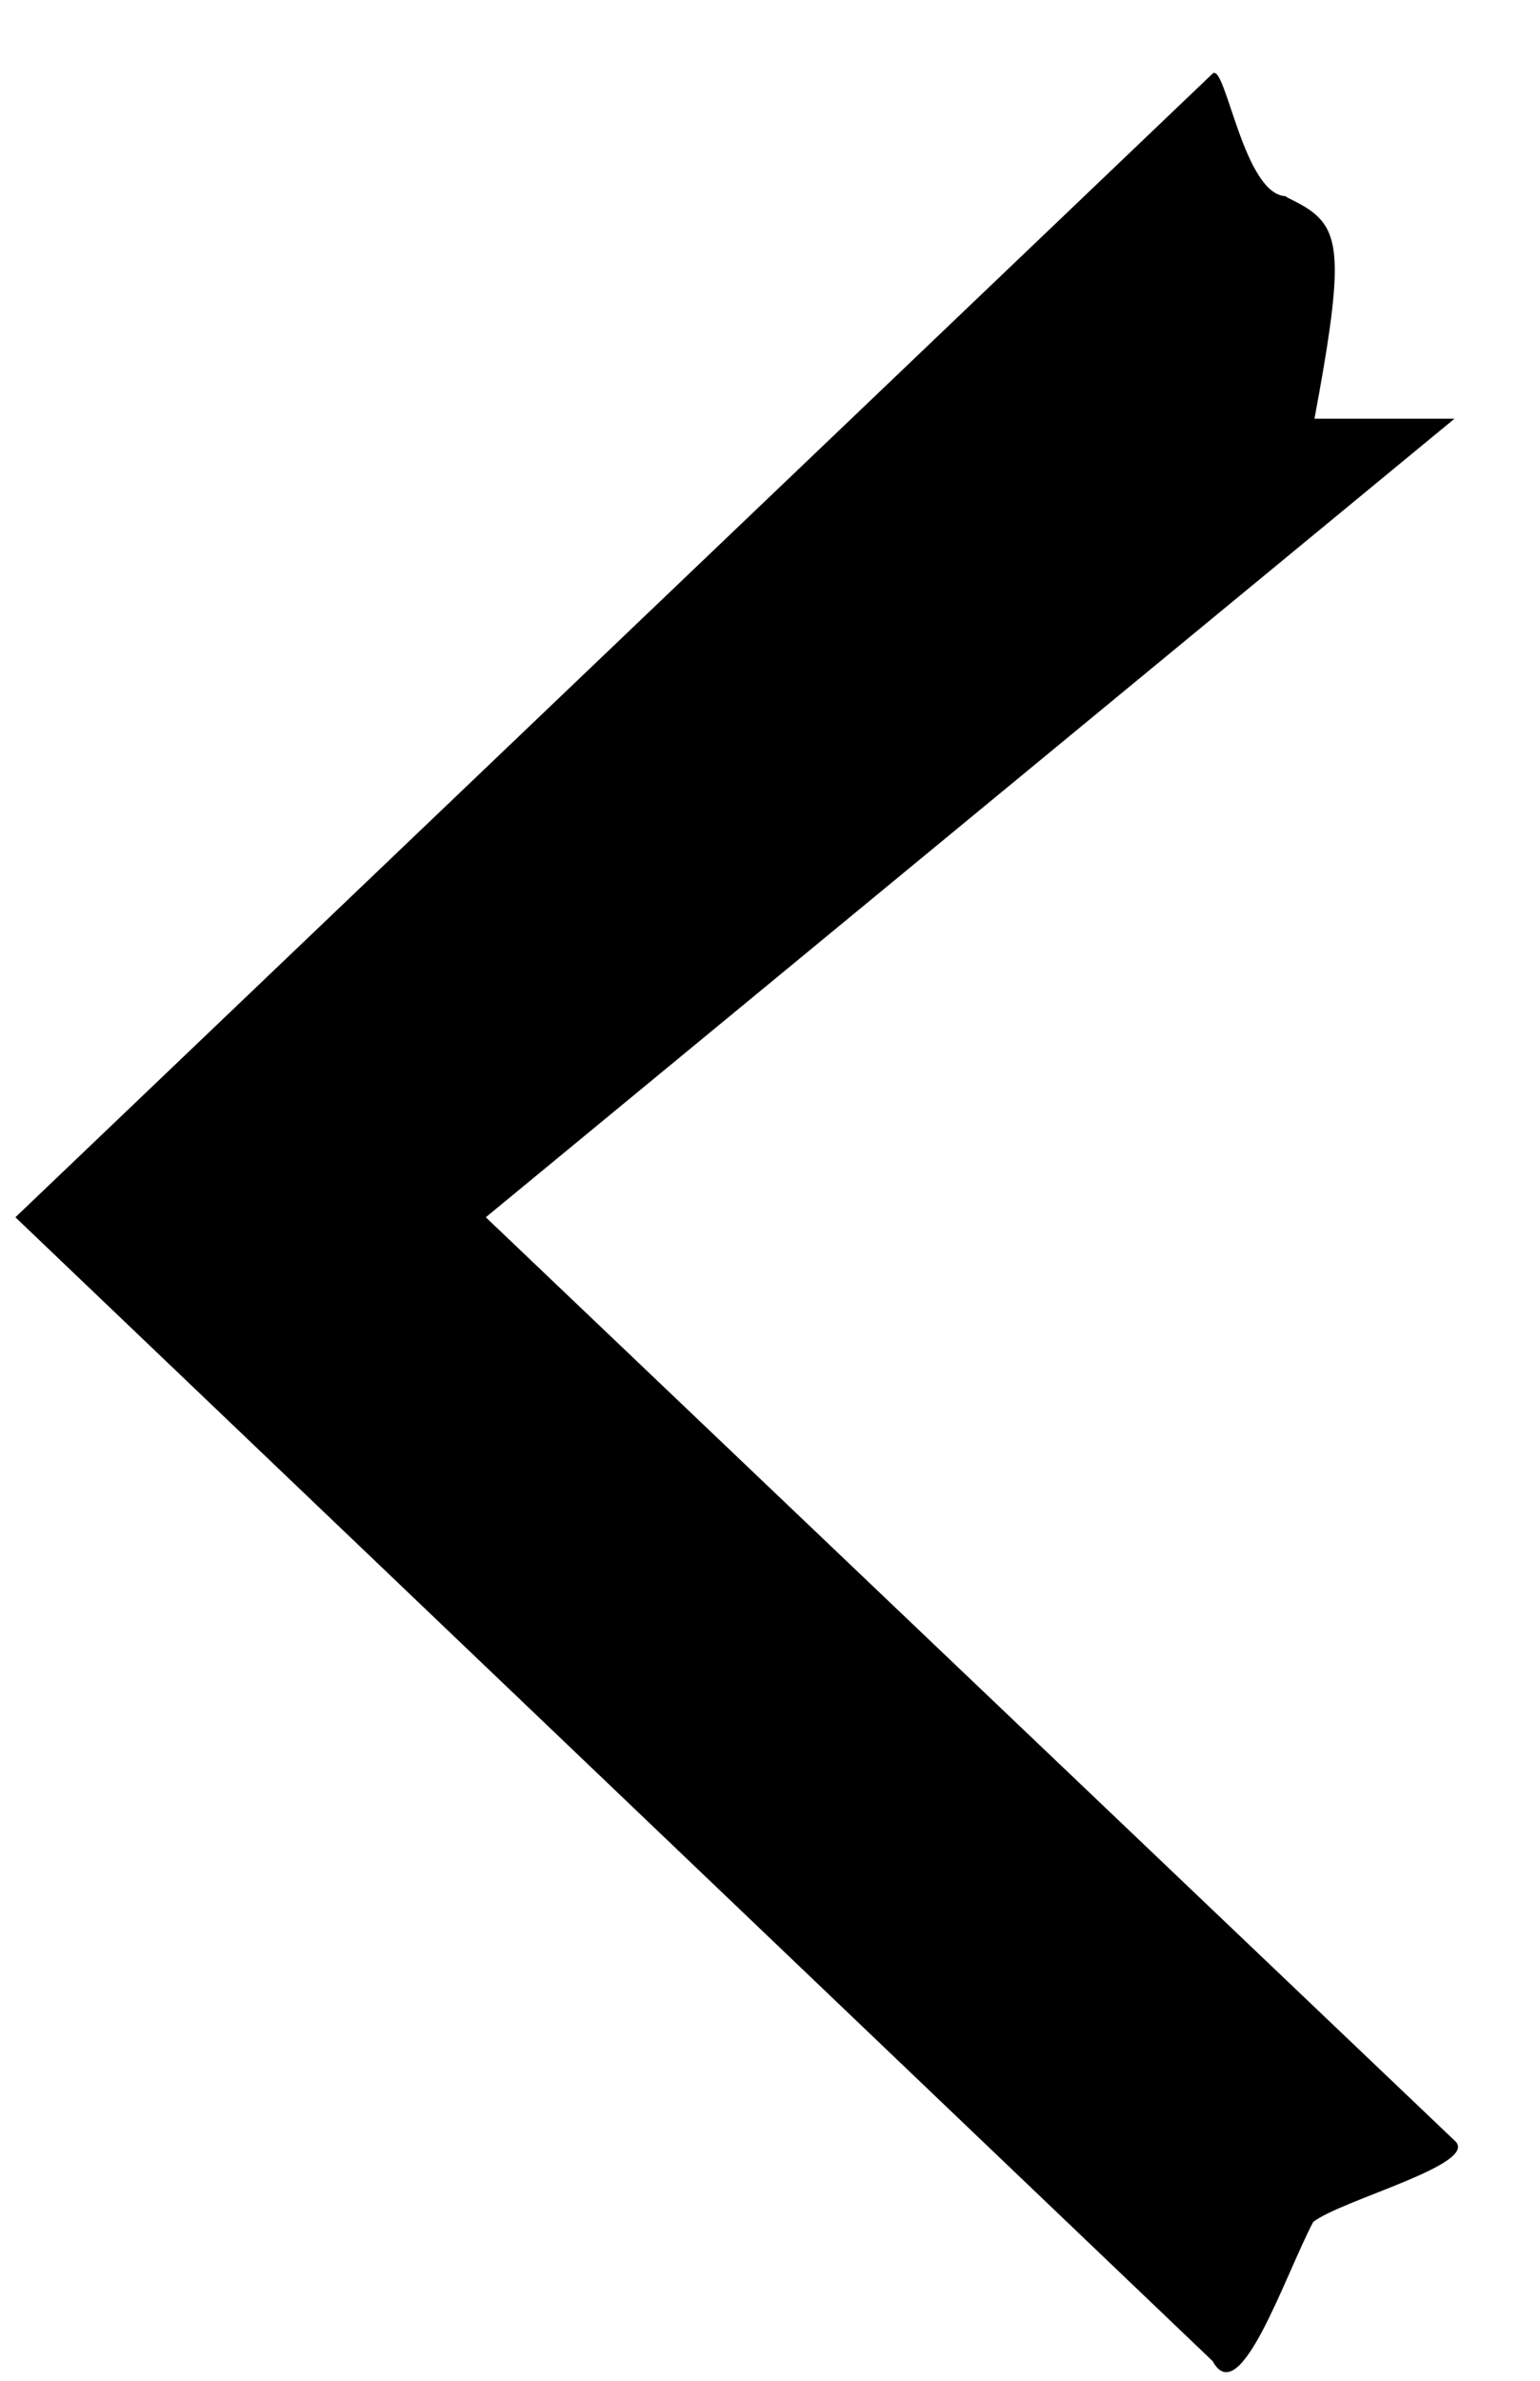
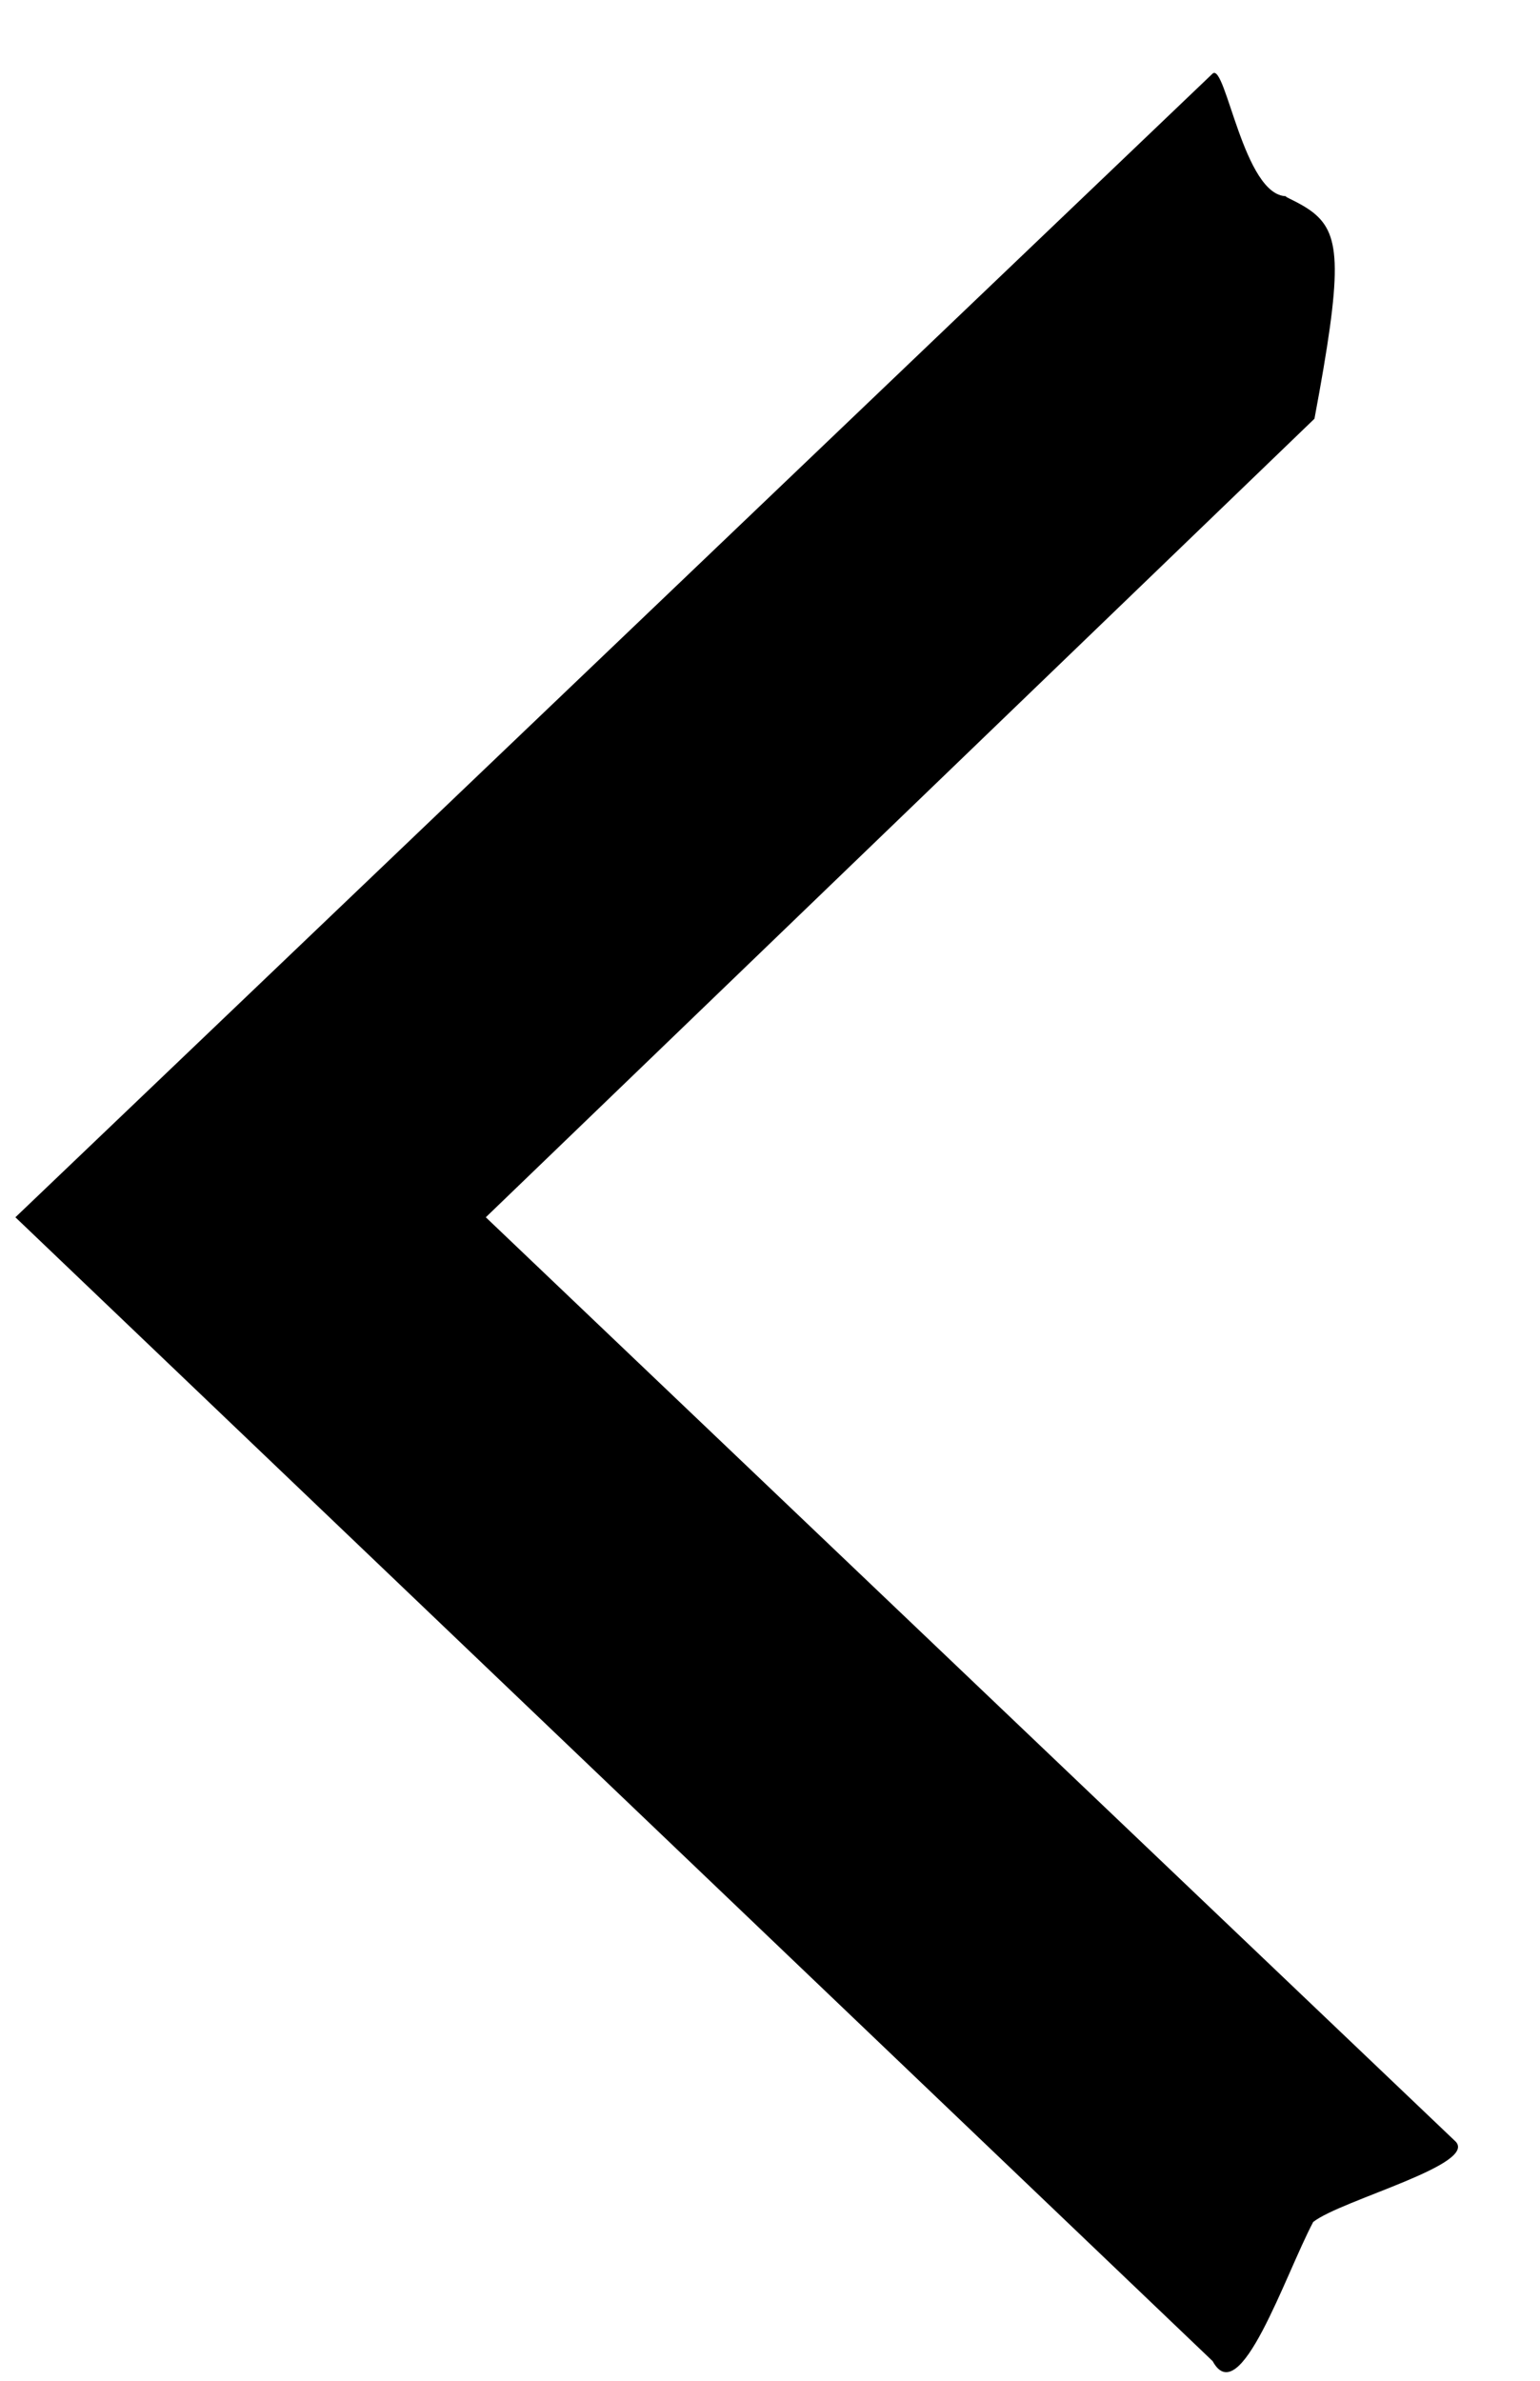
<svg xmlns="http://www.w3.org/2000/svg" width="11px" height="17px">
-   <path d="M9.389,2.99 C9.586,1.936 9.582,1.679 9.380,1.518 C9.285,1.443 9.155,1.400 9.19,1.401 C8.884,1.402 8.755,0.447 8.662,0.525 L0.11,8.692 L8.662,16.860 C8.857,17.22 9.177,16.25 9.380,15.866 C9.581,15.708 10.586,15.449 10.389,15.284 L3.470,8.692 L10.389,2.99 L9.389,2.99 Z" />
+   <path d="M9.389,2.99 C9.586,1.936 9.582,1.679 9.380,1.518 C9.285,1.443 9.155,1.400 9.19,1.401 C8.884,1.402 8.755,0.447 8.662,0.525 L0.11,8.692 L8.662,16.860 C8.857,17.22 9.177,16.25 9.380,15.866 C9.581,15.708 10.586,15.449 10.389,15.284 L3.470,8.692 L9.389,2.99 Z" />
</svg>